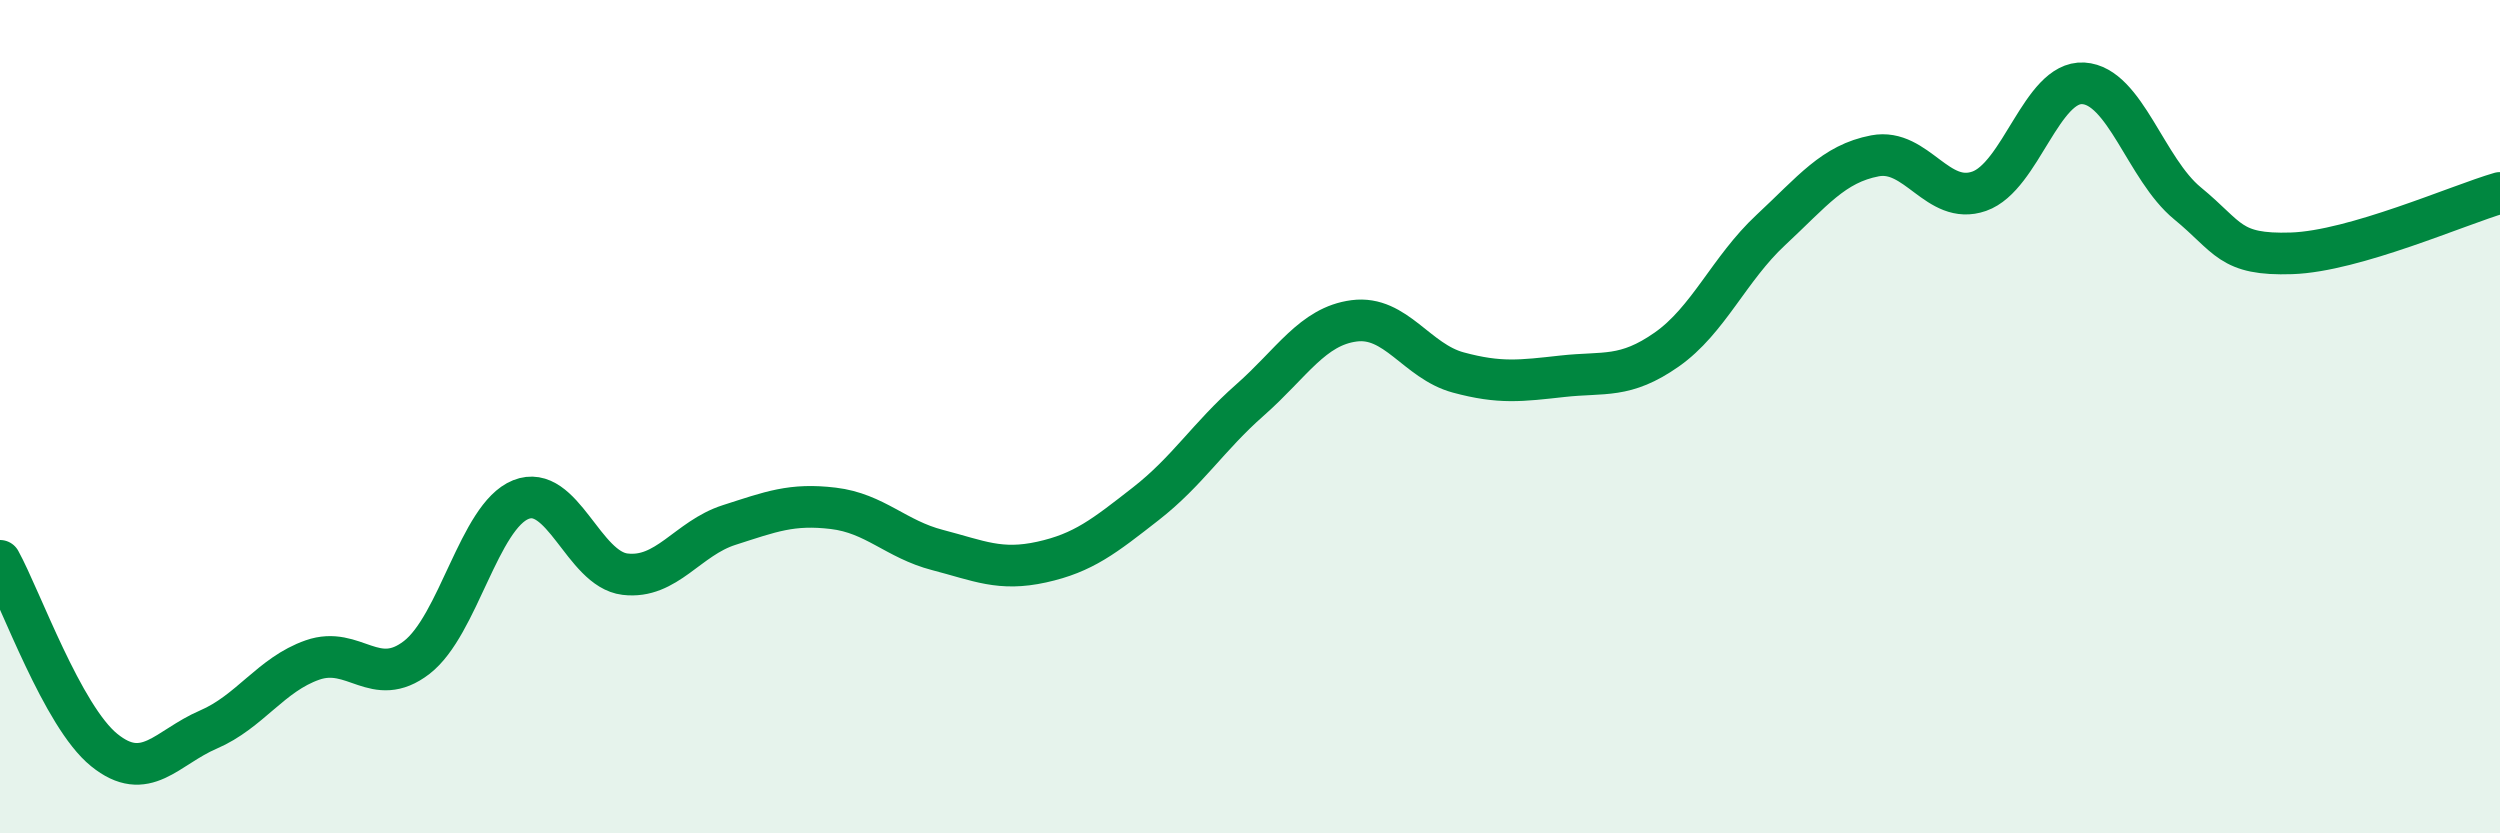
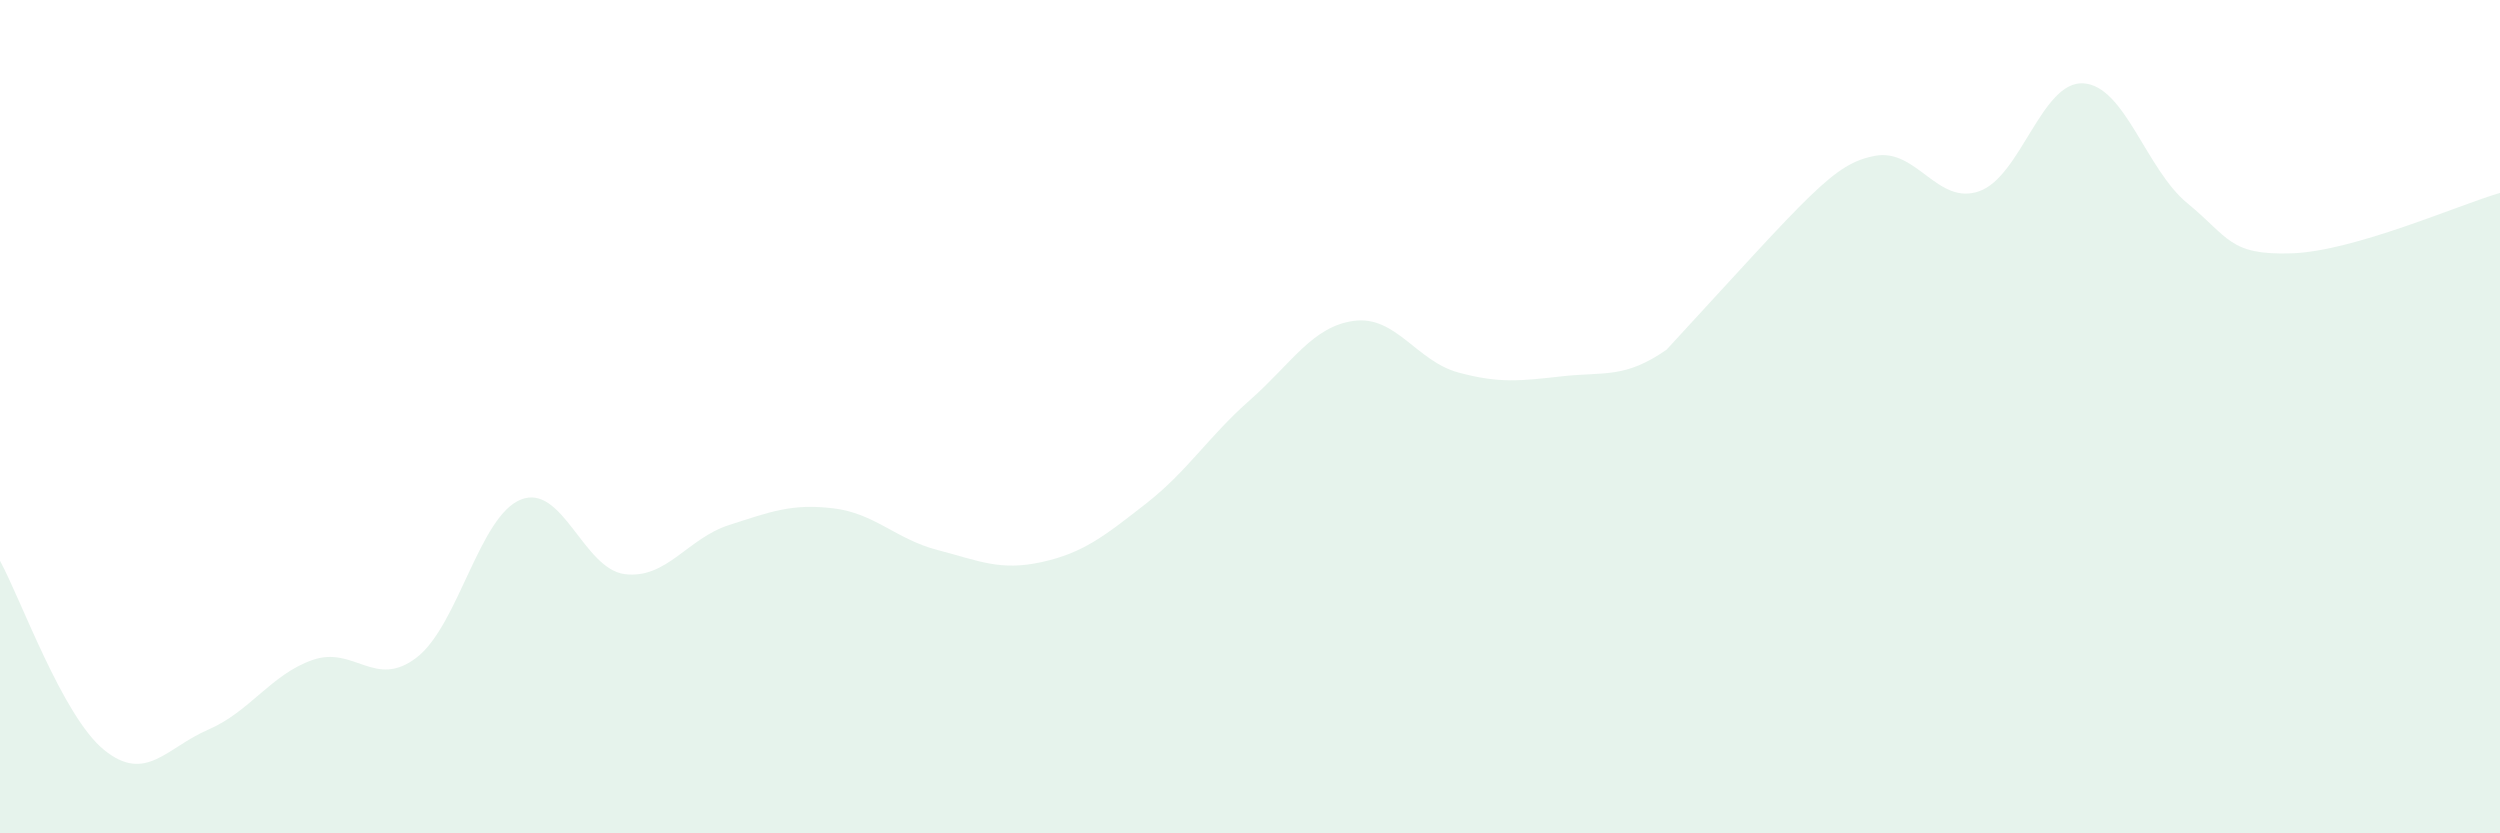
<svg xmlns="http://www.w3.org/2000/svg" width="60" height="20" viewBox="0 0 60 20">
-   <path d="M 0,13.46 C 0.5,14.37 1.5,17.19 2.5,18 C 3.5,18.81 4,17.94 5,17.51 C 6,17.08 6.5,16.19 7.5,15.84 C 8.5,15.49 9,16.55 10,15.78 C 11,15.01 11.5,12.39 12.5,11.99 C 13.5,11.59 14,13.66 15,13.78 C 16,13.9 16.5,12.92 17.5,12.6 C 18.5,12.28 19,12.08 20,12.2 C 21,12.32 21.5,12.94 22.5,13.2 C 23.5,13.46 24,13.71 25,13.49 C 26,13.27 26.5,12.87 27.5,12.09 C 28.5,11.31 29,10.48 30,9.6 C 31,8.72 31.5,7.83 32.5,7.7 C 33.5,7.57 34,8.67 35,8.94 C 36,9.21 36.5,9.14 37.5,9.03 C 38.5,8.92 39,9.09 40,8.39 C 41,7.69 41.5,6.45 42.5,5.52 C 43.5,4.59 44,3.93 45,3.74 C 46,3.55 46.5,4.94 47.5,4.59 C 48.5,4.24 49,1.94 50,2 C 51,2.06 51.5,4.06 52.5,4.88 C 53.5,5.7 53.5,6.13 55,6.08 C 56.5,6.03 59,4.92 60,4.63L60 20L0 20Z" fill="#008740" opacity="0.1" stroke-linecap="round" stroke-linejoin="round" />
-   <path d="M 0,13.46 C 0.5,14.37 1.5,17.19 2.5,18 C 3.5,18.81 4,17.94 5,17.51 C 6,17.08 6.5,16.19 7.5,15.84 C 8.5,15.49 9,16.55 10,15.78 C 11,15.01 11.5,12.39 12.5,11.99 C 13.5,11.59 14,13.66 15,13.78 C 16,13.9 16.5,12.92 17.5,12.6 C 18.5,12.28 19,12.08 20,12.2 C 21,12.32 21.5,12.94 22.5,13.2 C 23.5,13.46 24,13.71 25,13.49 C 26,13.27 26.5,12.87 27.5,12.09 C 28.5,11.31 29,10.48 30,9.6 C 31,8.72 31.5,7.83 32.5,7.7 C 33.5,7.57 34,8.67 35,8.94 C 36,9.21 36.5,9.14 37.5,9.03 C 38.5,8.92 39,9.09 40,8.39 C 41,7.69 41.5,6.45 42.5,5.52 C 43.5,4.59 44,3.93 45,3.74 C 46,3.55 46.5,4.94 47.5,4.59 C 48.5,4.24 49,1.94 50,2 C 51,2.06 51.5,4.06 52.5,4.88 C 53.5,5.7 53.5,6.13 55,6.08 C 56.5,6.03 59,4.92 60,4.63" stroke="#008740" stroke-width="1" fill="none" stroke-linecap="round" stroke-linejoin="round" />
+   <path d="M 0,13.46 C 0.5,14.37 1.5,17.19 2.5,18 C 3.5,18.81 4,17.94 5,17.51 C 6,17.08 6.5,16.19 7.5,15.84 C 8.5,15.49 9,16.55 10,15.78 C 11,15.01 11.5,12.39 12.5,11.99 C 13.5,11.59 14,13.66 15,13.78 C 16,13.9 16.5,12.92 17.5,12.6 C 18.5,12.28 19,12.08 20,12.2 C 21,12.32 21.5,12.94 22.5,13.2 C 23.5,13.46 24,13.71 25,13.49 C 26,13.27 26.5,12.87 27.5,12.09 C 28.5,11.31 29,10.48 30,9.6 C 31,8.72 31.5,7.83 32.5,7.7 C 33.5,7.57 34,8.67 35,8.94 C 36,9.21 36.5,9.14 37.5,9.03 C 38.5,8.92 39,9.09 40,8.39 C 43.5,4.59 44,3.93 45,3.74 C 46,3.55 46.5,4.94 47.5,4.59 C 48.5,4.24 49,1.94 50,2 C 51,2.06 51.5,4.06 52.5,4.88 C 53.5,5.7 53.5,6.13 55,6.08 C 56.5,6.03 59,4.92 60,4.63L60 20L0 20Z" fill="#008740" opacity="0.1" stroke-linecap="round" stroke-linejoin="round" />
</svg>